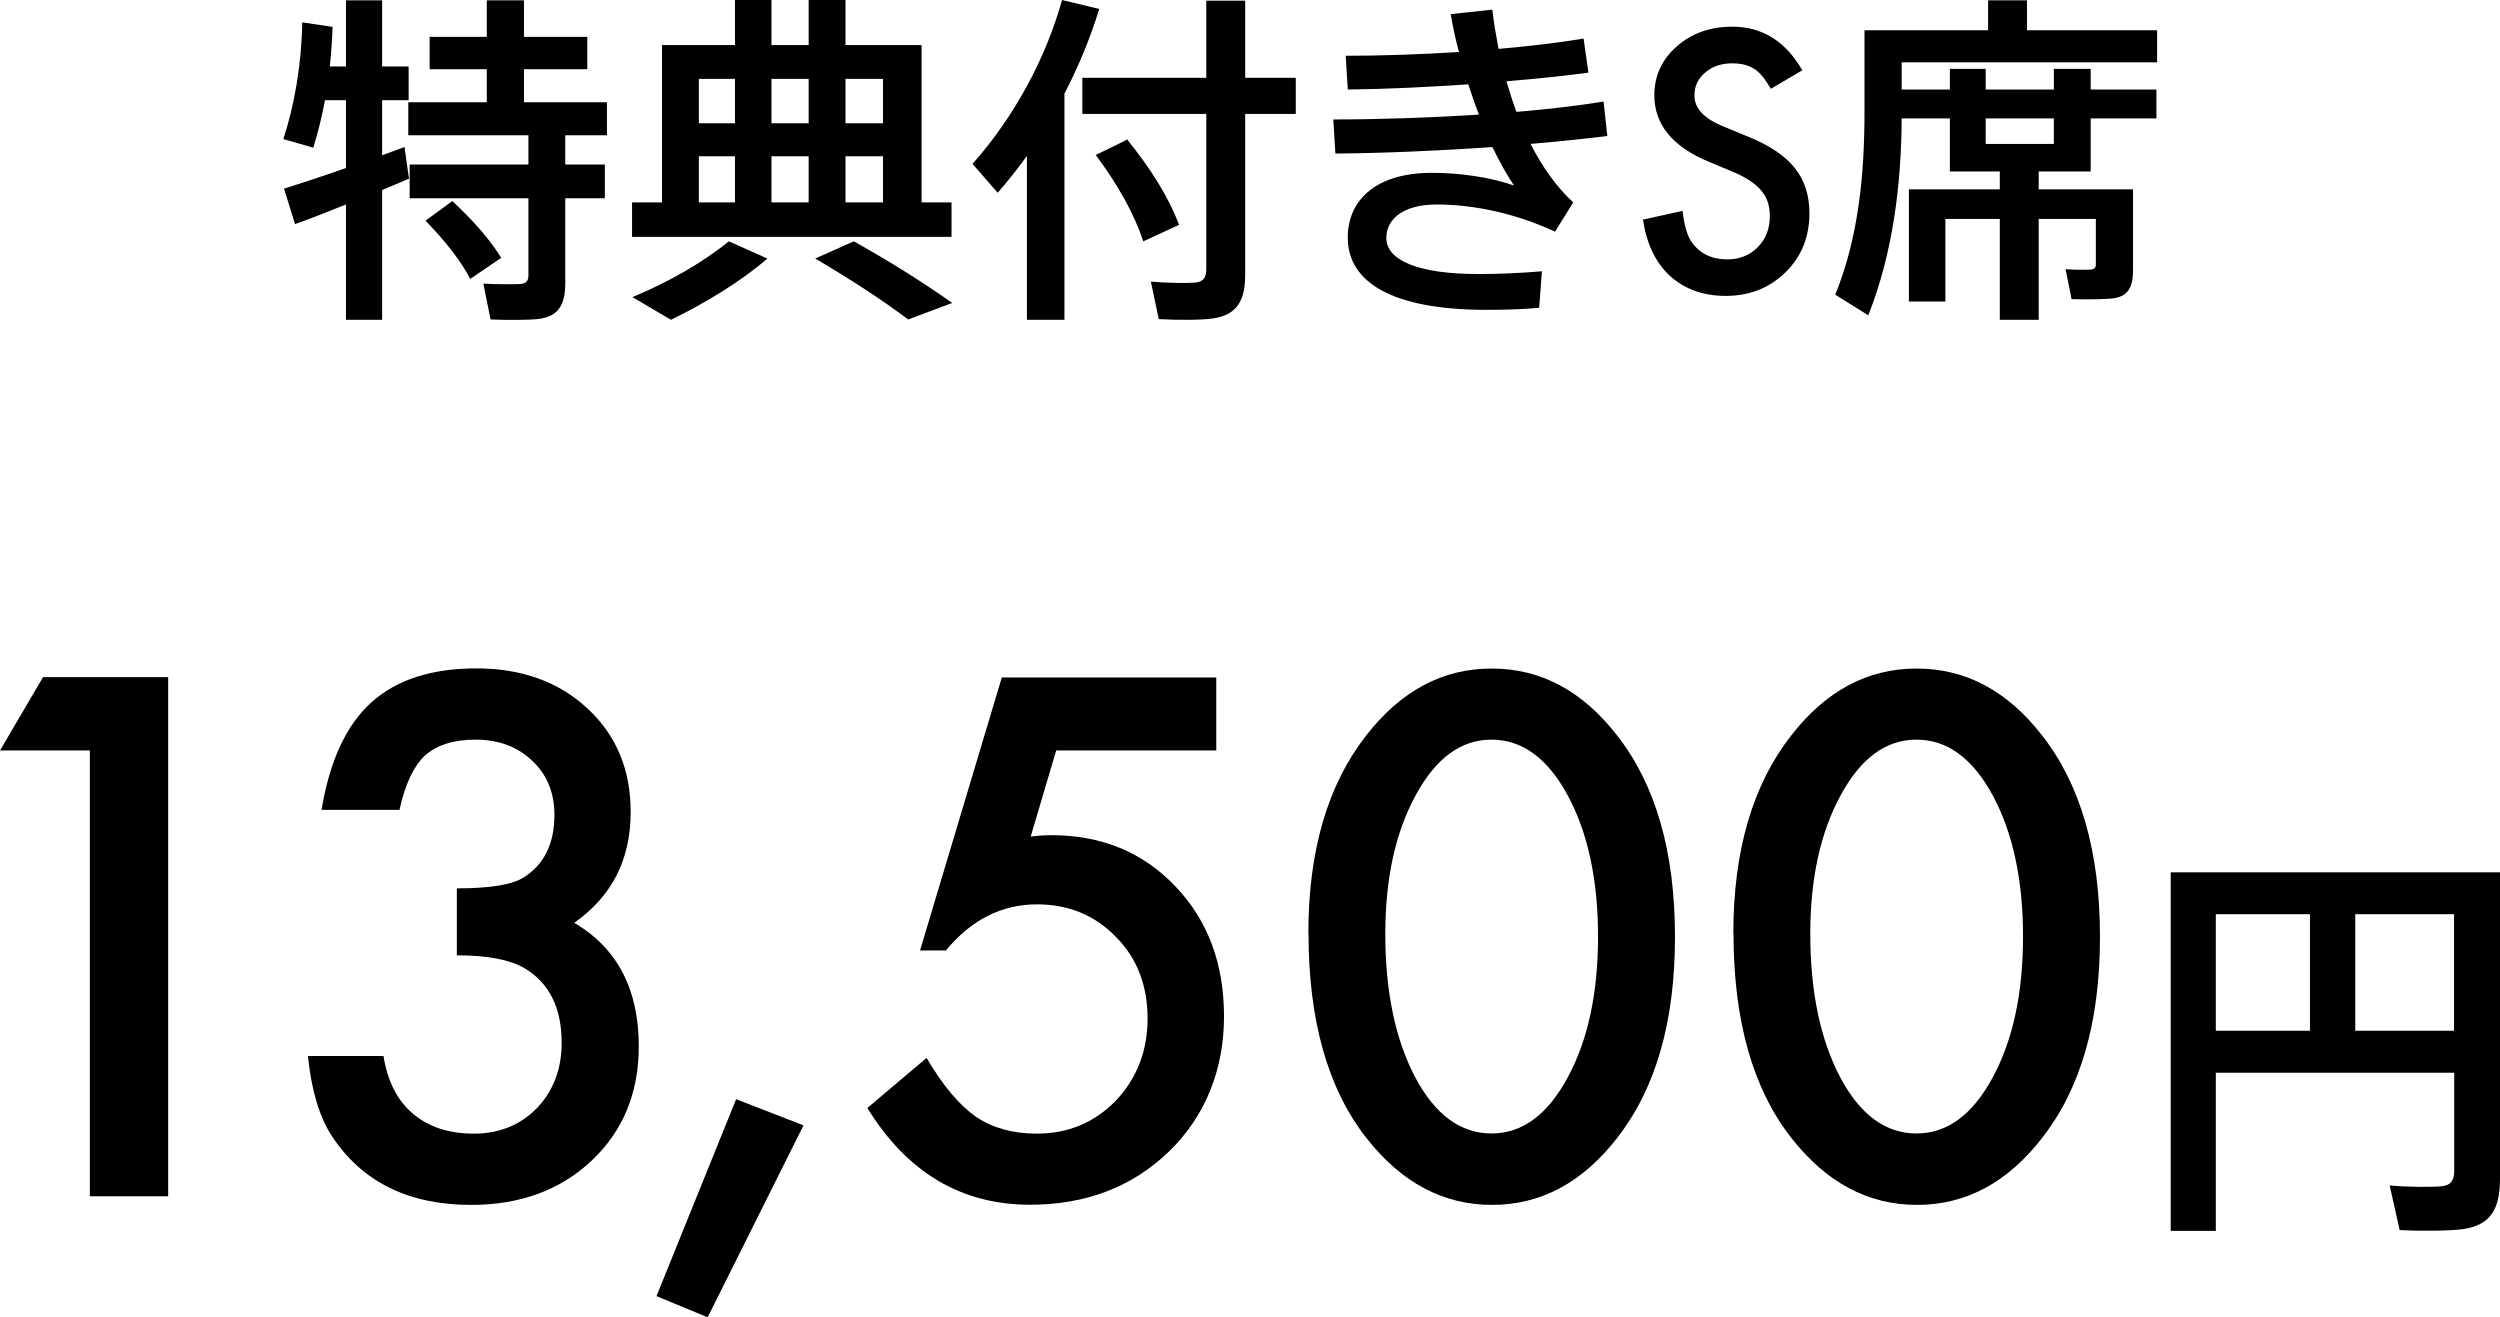
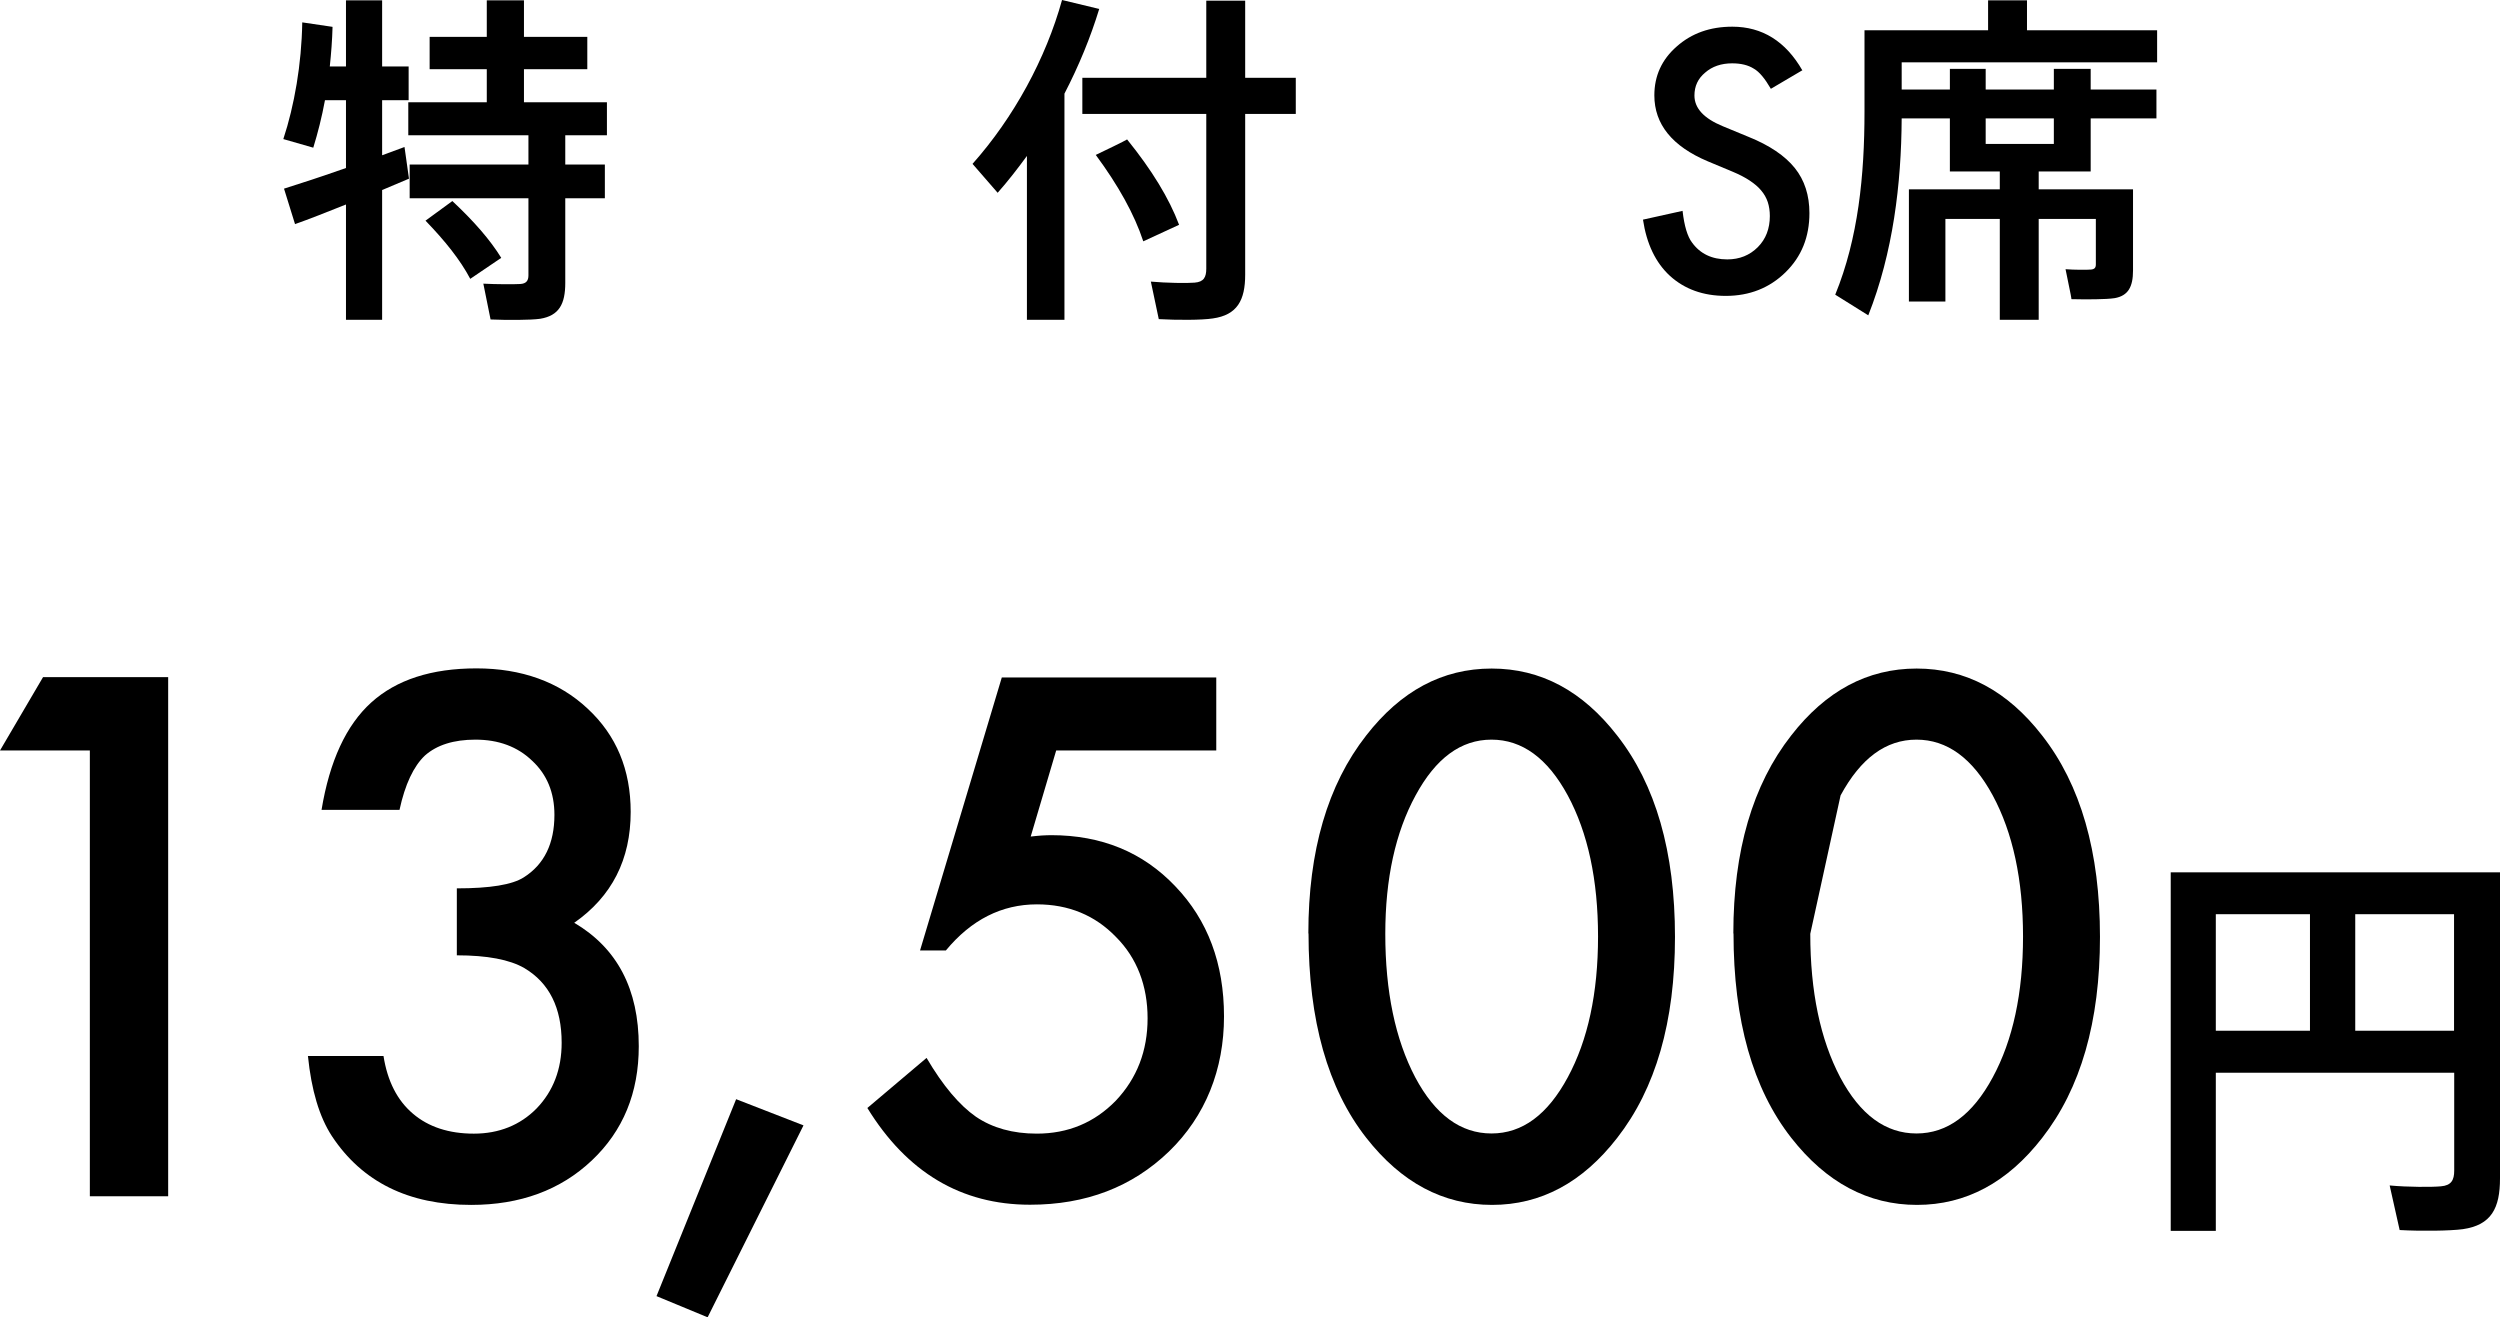
<svg xmlns="http://www.w3.org/2000/svg" id="_レイヤー_2" data-name="レイヤー 2" viewBox="0 0 145.24 76.53">
  <g id="text">
    <g>
      <path d="M22.2,11.04v7.54h-2.1v-6.7c-1.1.44-2.16.86-2.96,1.14l-.64-2.06c.9-.28,2.24-.72,3.6-1.2v-3.94h-1.22c-.18.98-.42,1.92-.68,2.76l-1.74-.5c.64-1.94,1.06-4.34,1.1-6.78l1.76.26c-.02.78-.08,1.54-.16,2.3h.94V.02h2.1v3.84h1.54v1.96h-1.54v3.2c.46-.16.9-.34,1.3-.48l.26,1.84c-.48.2-1,.42-1.56.66ZM31.38,18.52c-.56.08-1.92.08-2.88.04l-.42-2.08c.76.04,1.82.04,2.14.02.36-.02.48-.2.48-.5v-4.48h-6.9v-1.96h6.9v-1.7h-6.98v-1.92h4.56v-1.92h-3.32v-1.88h3.32V.02h2.16v2.12h3.68v1.88h-3.68v1.92h4.82v1.92h-2.42v1.7h2.3v1.96h-2.3v4.92c0,1.22-.36,1.9-1.46,2.08ZM27.32,16.2c-.58-1.1-1.46-2.2-2.6-3.38l1.56-1.14c1.26,1.18,2.2,2.26,2.84,3.3l-1.8,1.22Z" />
-       <path d="M38.46,11.76V2.62h4.24V0h2.12v2.62h2.16V0h2.14v2.62h4.42v9.14h1.74v2h-18.56v-2h1.74ZM44.58,15.02c-1.56,1.36-3.68,2.62-5.6,3.56l-2.24-1.32c2-.82,4.06-1.98,5.6-3.24l2.24,1ZM42.7,7.16v-2.58h-2.1v2.58h2.1ZM42.7,11.76v-2.68h-2.1v2.68h2.1ZM46.98,7.16v-2.58h-2.16v2.58h2.16ZM46.98,11.76v-2.68h-2.16v2.68h2.16ZM49.6,14.02c2.18,1.22,4.02,2.38,5.72,3.58l-2.56.96c-1.46-1.1-3.26-2.28-5.4-3.54l2.24-1ZM51.3,7.16v-2.58h-2.18v2.58h2.18ZM51.3,11.76v-2.68h-2.18v2.68h2.18Z" />
      <path d="M61.84,18.58h-2.18v-9.52c-.54.74-1.1,1.46-1.7,2.14l-1.46-1.68c2.4-2.7,4.26-6.12,5.2-9.52l2.16.52c-.5,1.64-1.18,3.3-2.02,4.92v13.14ZM70.08,4.52V.04h2.26v4.48h2.94v2.1h-2.94v9.34c0,1.48-.46,2.34-1.88,2.54-.64.1-2.08.1-3.14.04l-.46-2.18c.9.08,2.12.1,2.54.06.54-.04.68-.32.68-.82V6.62h-7.2v-2.1h7.2ZM65.48,8.1c1.44,1.78,2.44,3.42,3.02,4.96l-2.08.96c-.52-1.58-1.46-3.26-2.76-5.02,1.76-.84,1.78-.88,1.82-.9Z" />
-       <path d="M77.46,6.94c2.64,0,5.62-.1,8.46-.28-.22-.56-.42-1.16-.62-1.76-2.38.16-4.82.28-7,.3l-.12-1.96c2.08,0,4.36-.08,6.58-.22-.2-.74-.36-1.48-.48-2.2l2.42-.26c.08.76.22,1.52.36,2.28,1.82-.16,3.52-.36,4.94-.6l.28,1.98c-1.36.18-3,.36-4.76.5.18.6.36,1.2.58,1.78,1.86-.16,3.6-.36,5.06-.6l.22,2c-1.28.16-2.8.32-4.46.46.66,1.3,1.48,2.48,2.48,3.4l-1.06,1.7c-2.26-1.06-4.72-1.58-6.88-1.58-1.98,0-2.92.88-2.92,1.94,0,1.28,1.78,2.1,5.36,2.1.98,0,2.32-.04,3.68-.16l-.16,2.12c-1.04.1-2.2.12-3.06.12-5.52,0-8.06-1.62-8.06-4.2,0-2.24,1.72-3.76,4.88-3.76,1.5,0,3.32.22,4.78.74-.42-.62-.84-1.38-1.26-2.24-3.08.22-6.38.36-9.12.38l-.12-1.98Z" />
      <path d="M104.73,4.07l-1.85,1.09c-.35-.6-.67-.99-.99-1.17-.33-.21-.75-.31-1.26-.31-.63,0-1.16.18-1.57.54-.42.35-.62.79-.62,1.33,0,.74.55,1.33,1.64,1.78l1.5.62c1.22.49,2.12,1.1,2.69,1.81s.85,1.59.85,2.62c0,1.39-.46,2.53-1.39,3.44-.93.91-2.09,1.37-3.47,1.37-1.31,0-2.39-.39-3.24-1.16-.84-.77-1.36-1.87-1.57-3.27l2.3-.51c.1.89.29,1.5.55,1.84.47.65,1.15.98,2.05.98.71,0,1.3-.24,1.77-.71s.7-1.08.7-1.81c0-.29-.04-.56-.12-.81-.08-.24-.21-.47-.38-.67-.17-.21-.4-.4-.67-.58s-.6-.35-.98-.51l-1.46-.61c-2.06-.87-3.1-2.15-3.1-3.83,0-1.13.43-2.08,1.3-2.84.87-.77,1.94-1.15,3.23-1.15,1.74,0,3.1.85,4.07,2.54Z" />
      <path d="M122.96,11h.96v4.72c0,.94-.28,1.46-1.06,1.6-.5.08-1.68.08-2.52.06,0-.06,0-.1-.34-1.74.52.04,1.26.04,1.48.02.2-.02.28-.1.28-.3v-2.64h-3.32v5.86h-2.26v-5.86h-3.16v4.8h-2.12v-6.52h5.28v-1.04h-2.9v-3.08h-2.8c-.02,3.8-.5,7.8-1.94,11.44l-1.92-1.2c1.34-3.28,1.7-6.94,1.7-10.62V1.76h7.18V.02h2.26v1.74h7.56v1.86h-14.84v1.58h2.8v-1.2h2.08v1.2h3.96v-1.2h2.14v1.2h3.82v1.68h-3.82v3.08h-3.02v1.04h4.52ZM115.36,6.88v1.48h3.96v-1.48h-3.96Z" />
      <path d="M5.21,43.6H0l2.5-4.26h7.27v30.16h-4.55v-25.9Z" />
      <path d="M26.54,55.5v-3.89c1.93,0,3.22-.21,3.89-.64,1.19-.75,1.78-1.97,1.78-3.63,0-1.29-.43-2.34-1.29-3.14-.85-.82-1.95-1.23-3.3-1.23-1.26,0-2.24.31-2.93.92-.66.62-1.16,1.68-1.48,3.16h-4.53c.47-2.84,1.43-4.92,2.89-6.24,1.46-1.32,3.5-1.98,6.11-1.98s4.8.78,6.46,2.34c1.67,1.55,2.5,3.55,2.5,6,0,2.76-1.09,4.91-3.28,6.44,2.5,1.47,3.75,3.86,3.75,7.17,0,2.71-.91,4.92-2.73,6.64s-4.16,2.58-7.01,2.58c-3.63,0-6.33-1.33-8.09-4-.73-1.12-1.19-2.67-1.39-4.65h4.39c.23,1.46.8,2.58,1.71,3.35.9.77,2.09,1.16,3.54,1.16s2.69-.49,3.65-1.47c.96-1,1.45-2.27,1.45-3.81,0-2.03-.72-3.48-2.17-4.34-.85-.49-2.15-.74-3.93-.74Z" />
      <path d="M42.77,63.86l3.91,1.52-5.57,11.15-2.97-1.23,4.63-11.45Z" />
      <path d="M70.66,43.6h-9.3l-1.48,5c.22-.03.43-.04.63-.06.2-.01.39-.02.56-.02,2.93,0,5.33.99,7.21,2.97,1.89,1.97,2.83,4.49,2.83,7.56s-1.07,5.79-3.2,7.85c-2.14,2.06-4.82,3.09-8.07,3.09-4,0-7.15-1.88-9.45-5.62l3.44-2.91c.95,1.62,1.91,2.75,2.87,3.42.96.65,2.14.98,3.53.98,1.82,0,3.35-.64,4.59-1.91,1.24-1.31,1.85-2.91,1.85-4.79s-.61-3.5-1.84-4.73c-1.22-1.26-2.75-1.89-4.59-1.89-2.04,0-3.81.89-5.29,2.68h-1.5l4.75-15.86h12.46v4.26Z" />
      <path d="M76.01,54.23c0-4.8,1.12-8.64,3.36-11.5,2.01-2.59,4.43-3.89,7.29-3.89s5.28,1.3,7.29,3.89c2.24,2.86,3.36,6.76,3.36,11.7s-1.12,8.81-3.36,11.68c-2.01,2.59-4.43,3.89-7.27,3.89s-5.27-1.3-7.3-3.89c-2.24-2.86-3.36-6.82-3.36-11.88ZM80.48,54.25c0,3.35.58,6.13,1.74,8.34,1.16,2.18,2.64,3.26,4.43,3.26s3.26-1.09,4.43-3.26c1.17-2.16,1.76-4.89,1.76-8.18s-.59-6.03-1.76-8.2c-1.17-2.16-2.65-3.24-4.43-3.24s-3.24,1.08-4.41,3.24c-1.17,2.15-1.76,4.83-1.76,8.05Z" />
-       <path d="M100.7,54.23c0-4.8,1.12-8.64,3.36-11.5,2.01-2.59,4.43-3.89,7.29-3.89s5.28,1.3,7.29,3.89c2.24,2.86,3.36,6.76,3.36,11.7s-1.12,8.81-3.36,11.68c-2.01,2.59-4.43,3.89-7.27,3.89s-5.27-1.3-7.3-3.89c-2.24-2.86-3.36-6.82-3.36-11.88ZM105.17,54.25c0,3.35.58,6.13,1.74,8.34,1.16,2.18,2.64,3.26,4.43,3.26s3.26-1.09,4.43-3.26c1.17-2.16,1.76-4.89,1.76-8.18s-.59-6.03-1.76-8.2c-1.17-2.16-2.65-3.24-4.43-3.24s-3.24,1.08-4.41,3.24c-1.17,2.15-1.76,4.83-1.76,8.05Z" />
+       <path d="M100.7,54.23c0-4.8,1.12-8.64,3.36-11.5,2.01-2.59,4.43-3.89,7.29-3.89s5.28,1.3,7.29,3.89c2.24,2.86,3.36,6.76,3.36,11.7s-1.12,8.81-3.36,11.68c-2.01,2.59-4.43,3.89-7.27,3.89s-5.27-1.3-7.3-3.89c-2.24-2.86-3.36-6.82-3.36-11.88ZM105.17,54.25c0,3.35.58,6.13,1.74,8.34,1.16,2.18,2.64,3.26,4.43,3.26s3.26-1.09,4.43-3.26c1.17-2.16,1.76-4.89,1.76-8.18s-.59-6.03-1.76-8.2c-1.17-2.16-2.65-3.24-4.43-3.24s-3.24,1.08-4.41,3.24Z" />
      <path d="M128.73,62.32v9.19h-2.62v-20.83h19.13v17.78c0,1.73-.5,2.71-2.16,2.95-.74.1-2.45.12-3.67.05l-.58-2.59c1.06.1,2.47.1,2.98.05.6-.05.77-.36.77-.91v-5.69h-13.85ZM134.2,59.88v-6.77h-5.47v6.77h5.47ZM142.57,59.88v-6.77h-5.74v6.77h5.74Z" />
    </g>
  </g>
</svg>